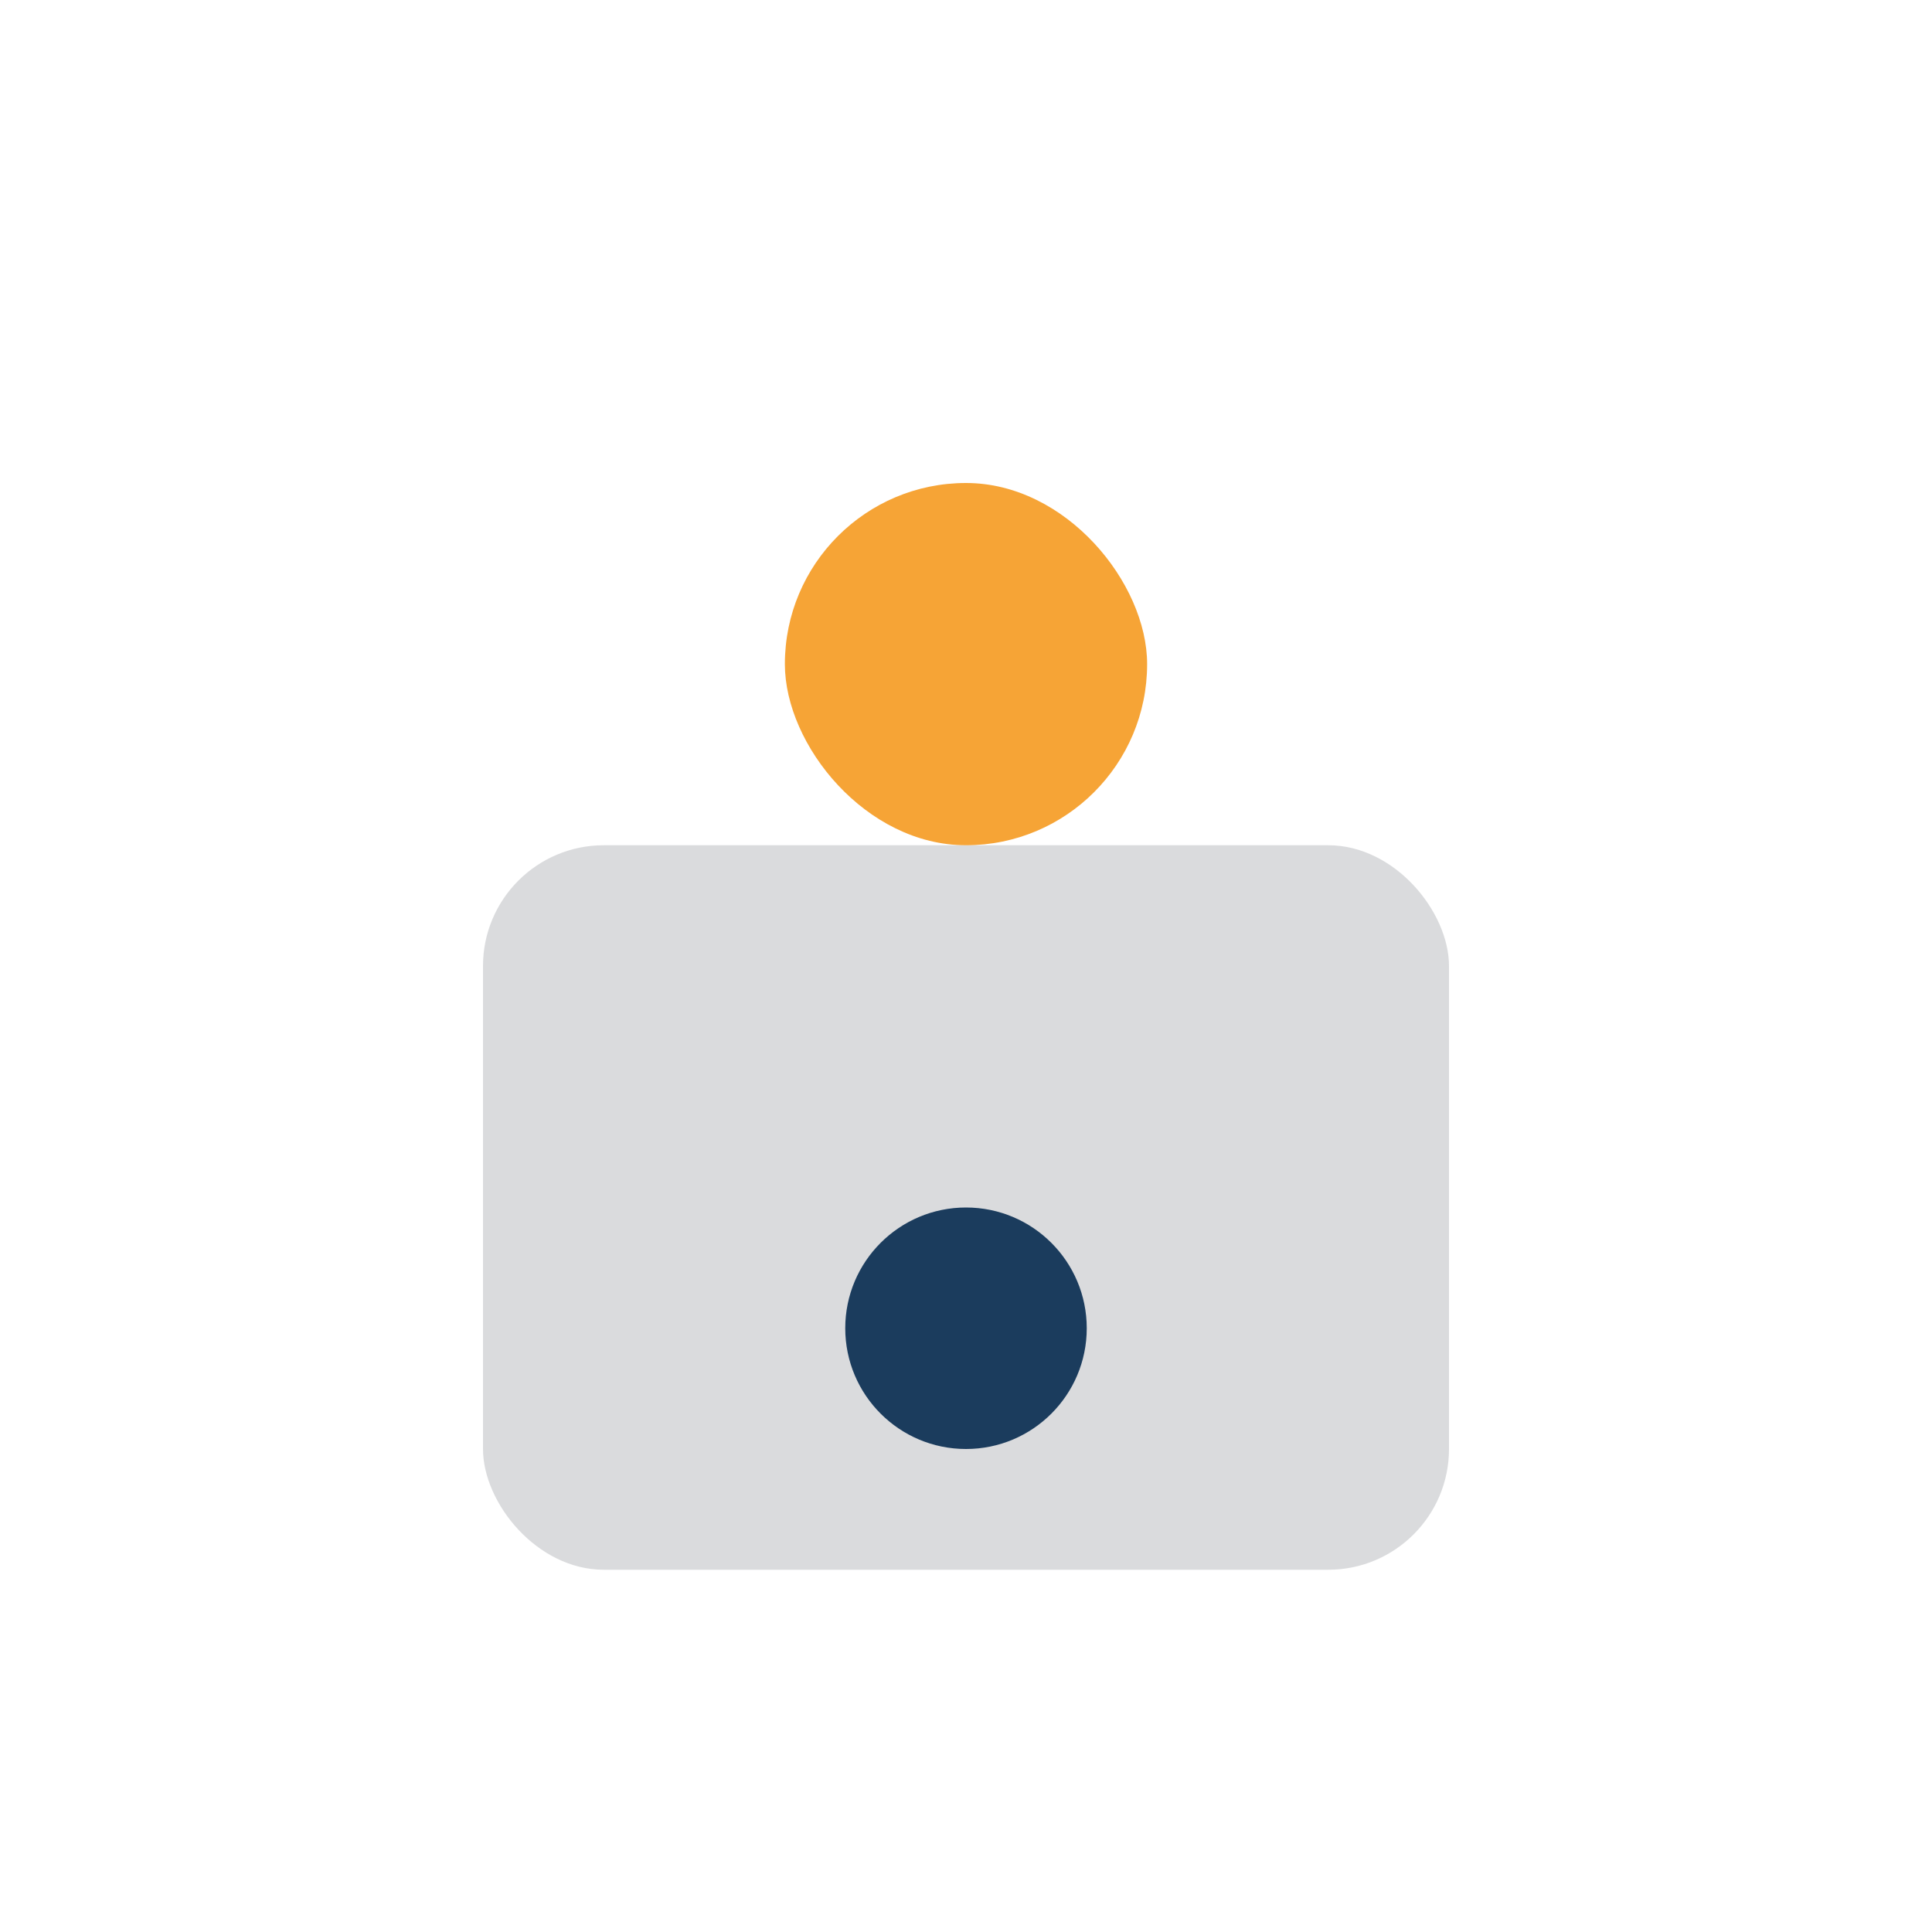
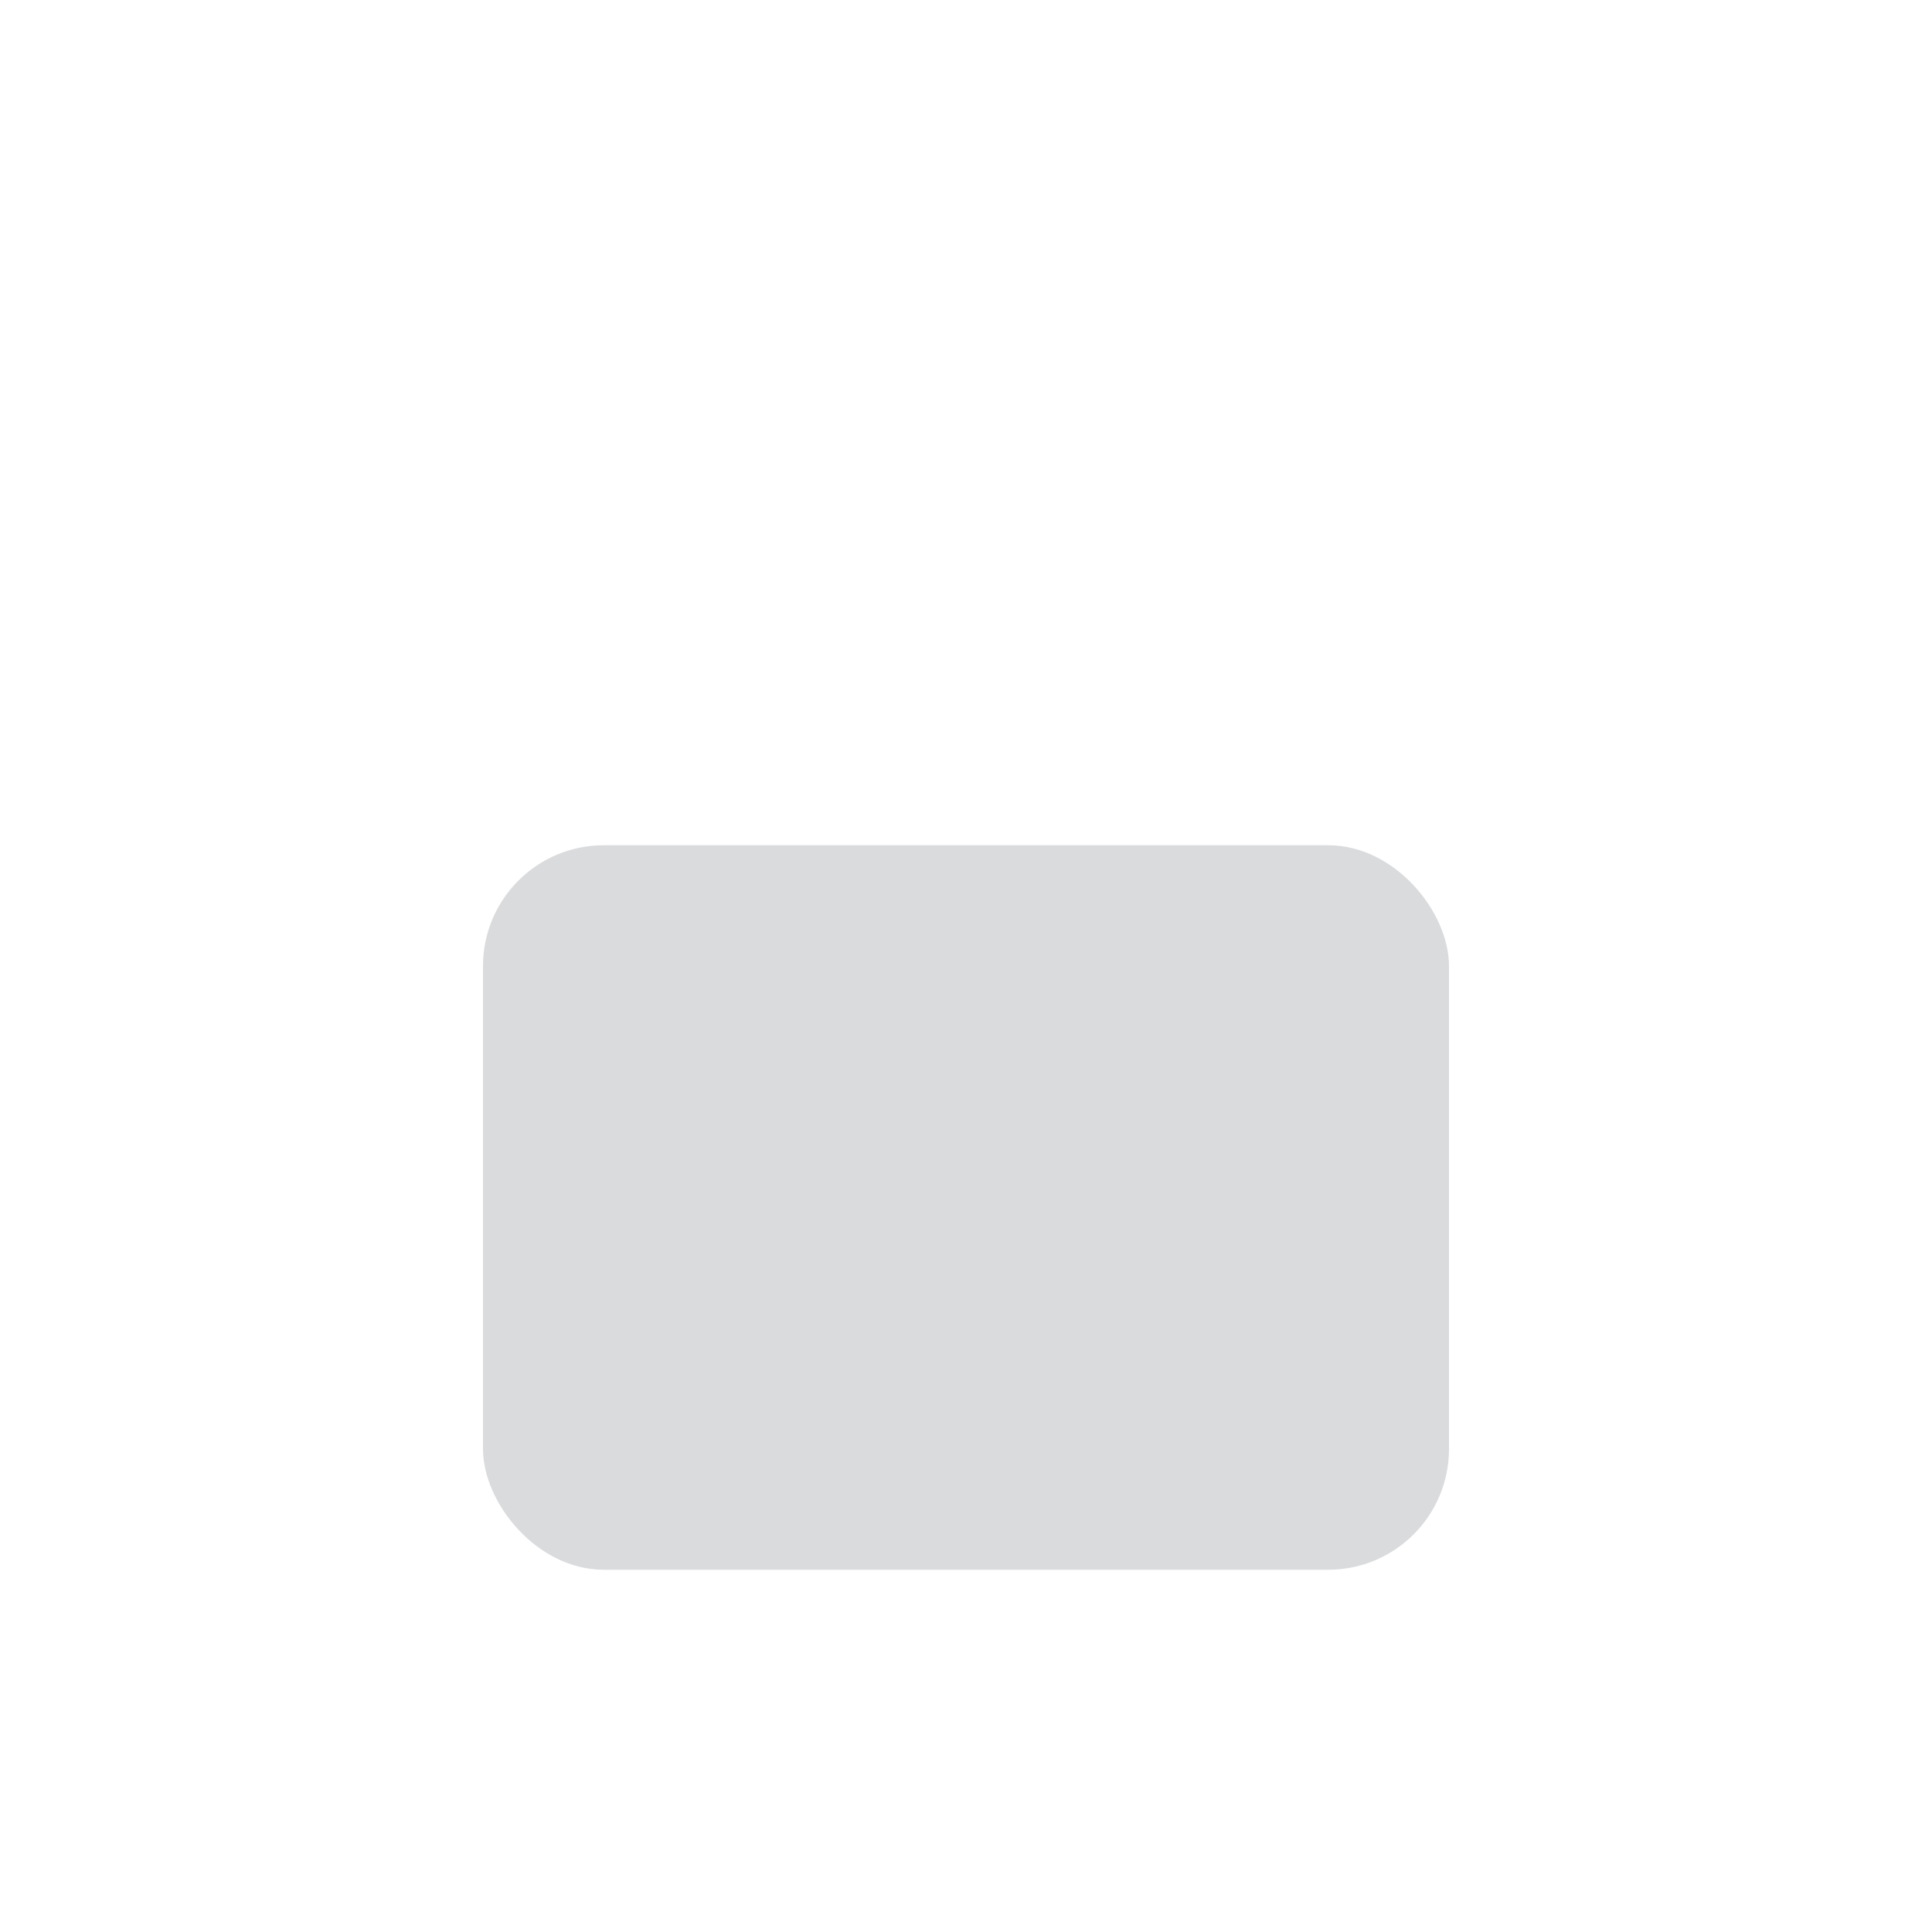
<svg xmlns="http://www.w3.org/2000/svg" width="32" height="32" viewBox="0 0 32 32">
  <rect x="8" y="14" width="16" height="12" rx="2" fill="#DADBDD" />
-   <rect x="13" y="8" width="6" height="6" rx="3" fill="#F6A436" />
-   <circle cx="16" cy="22" r="2" fill="#1B3C5D" />
</svg>